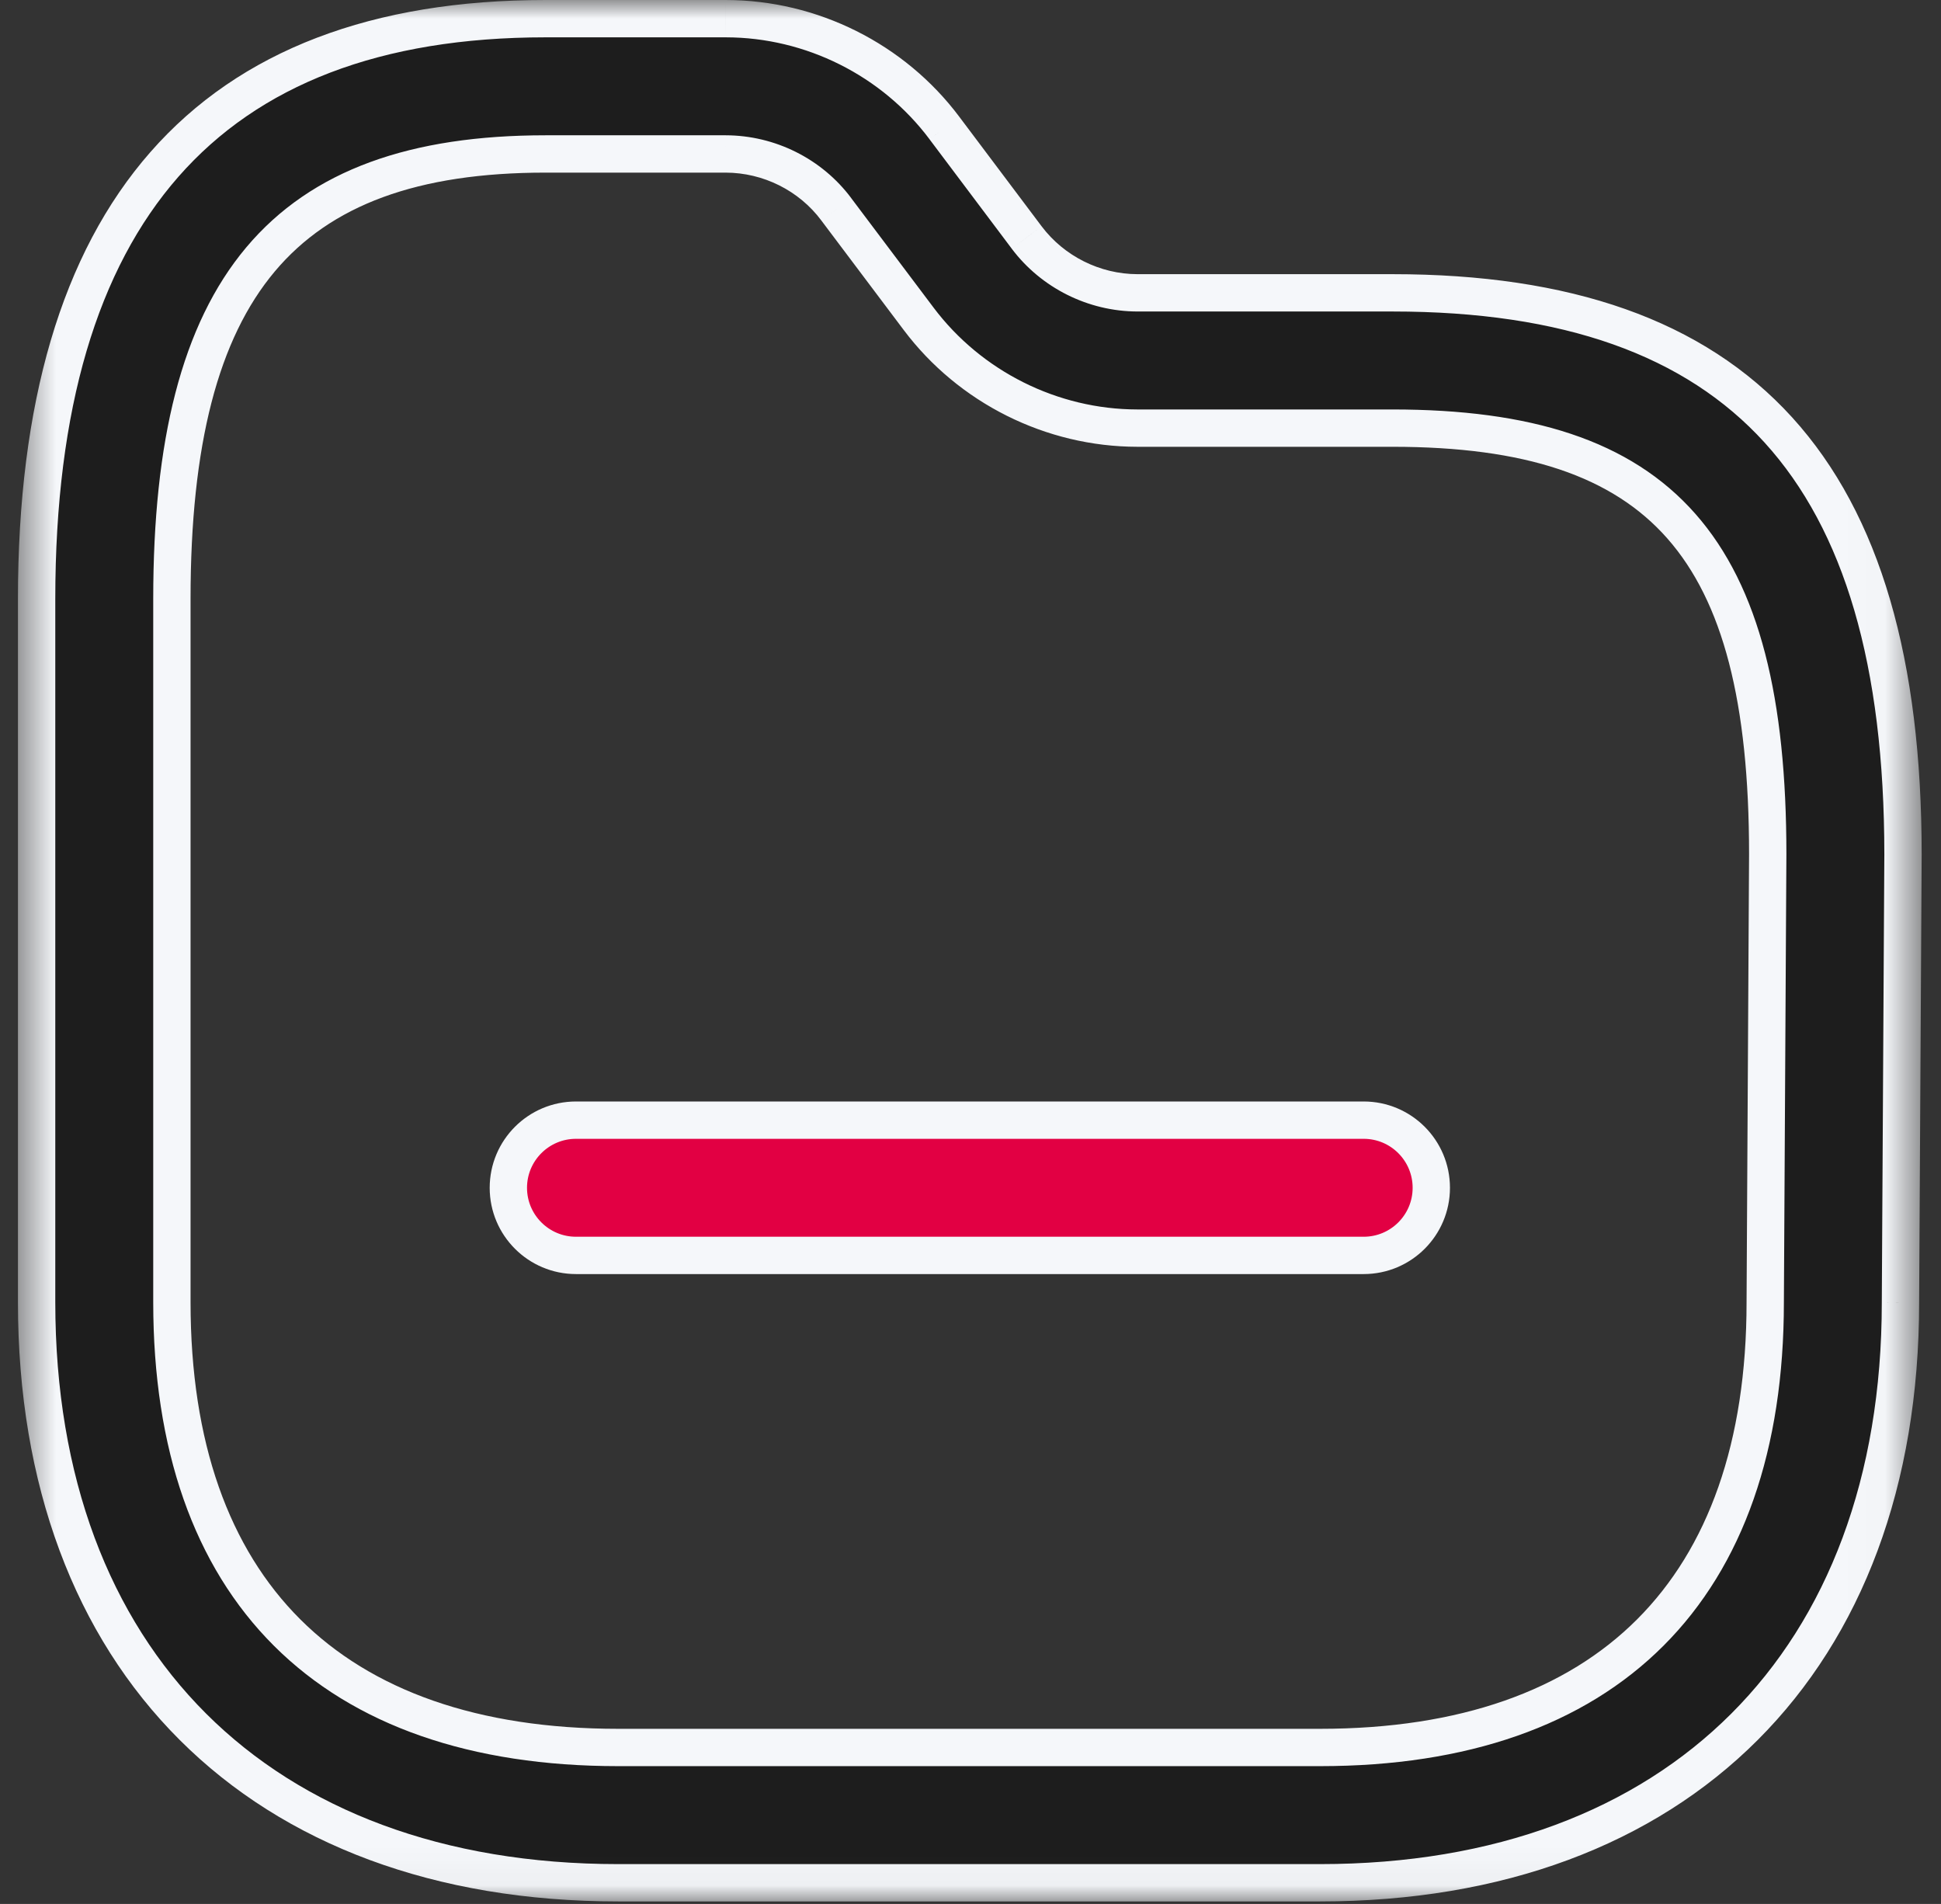
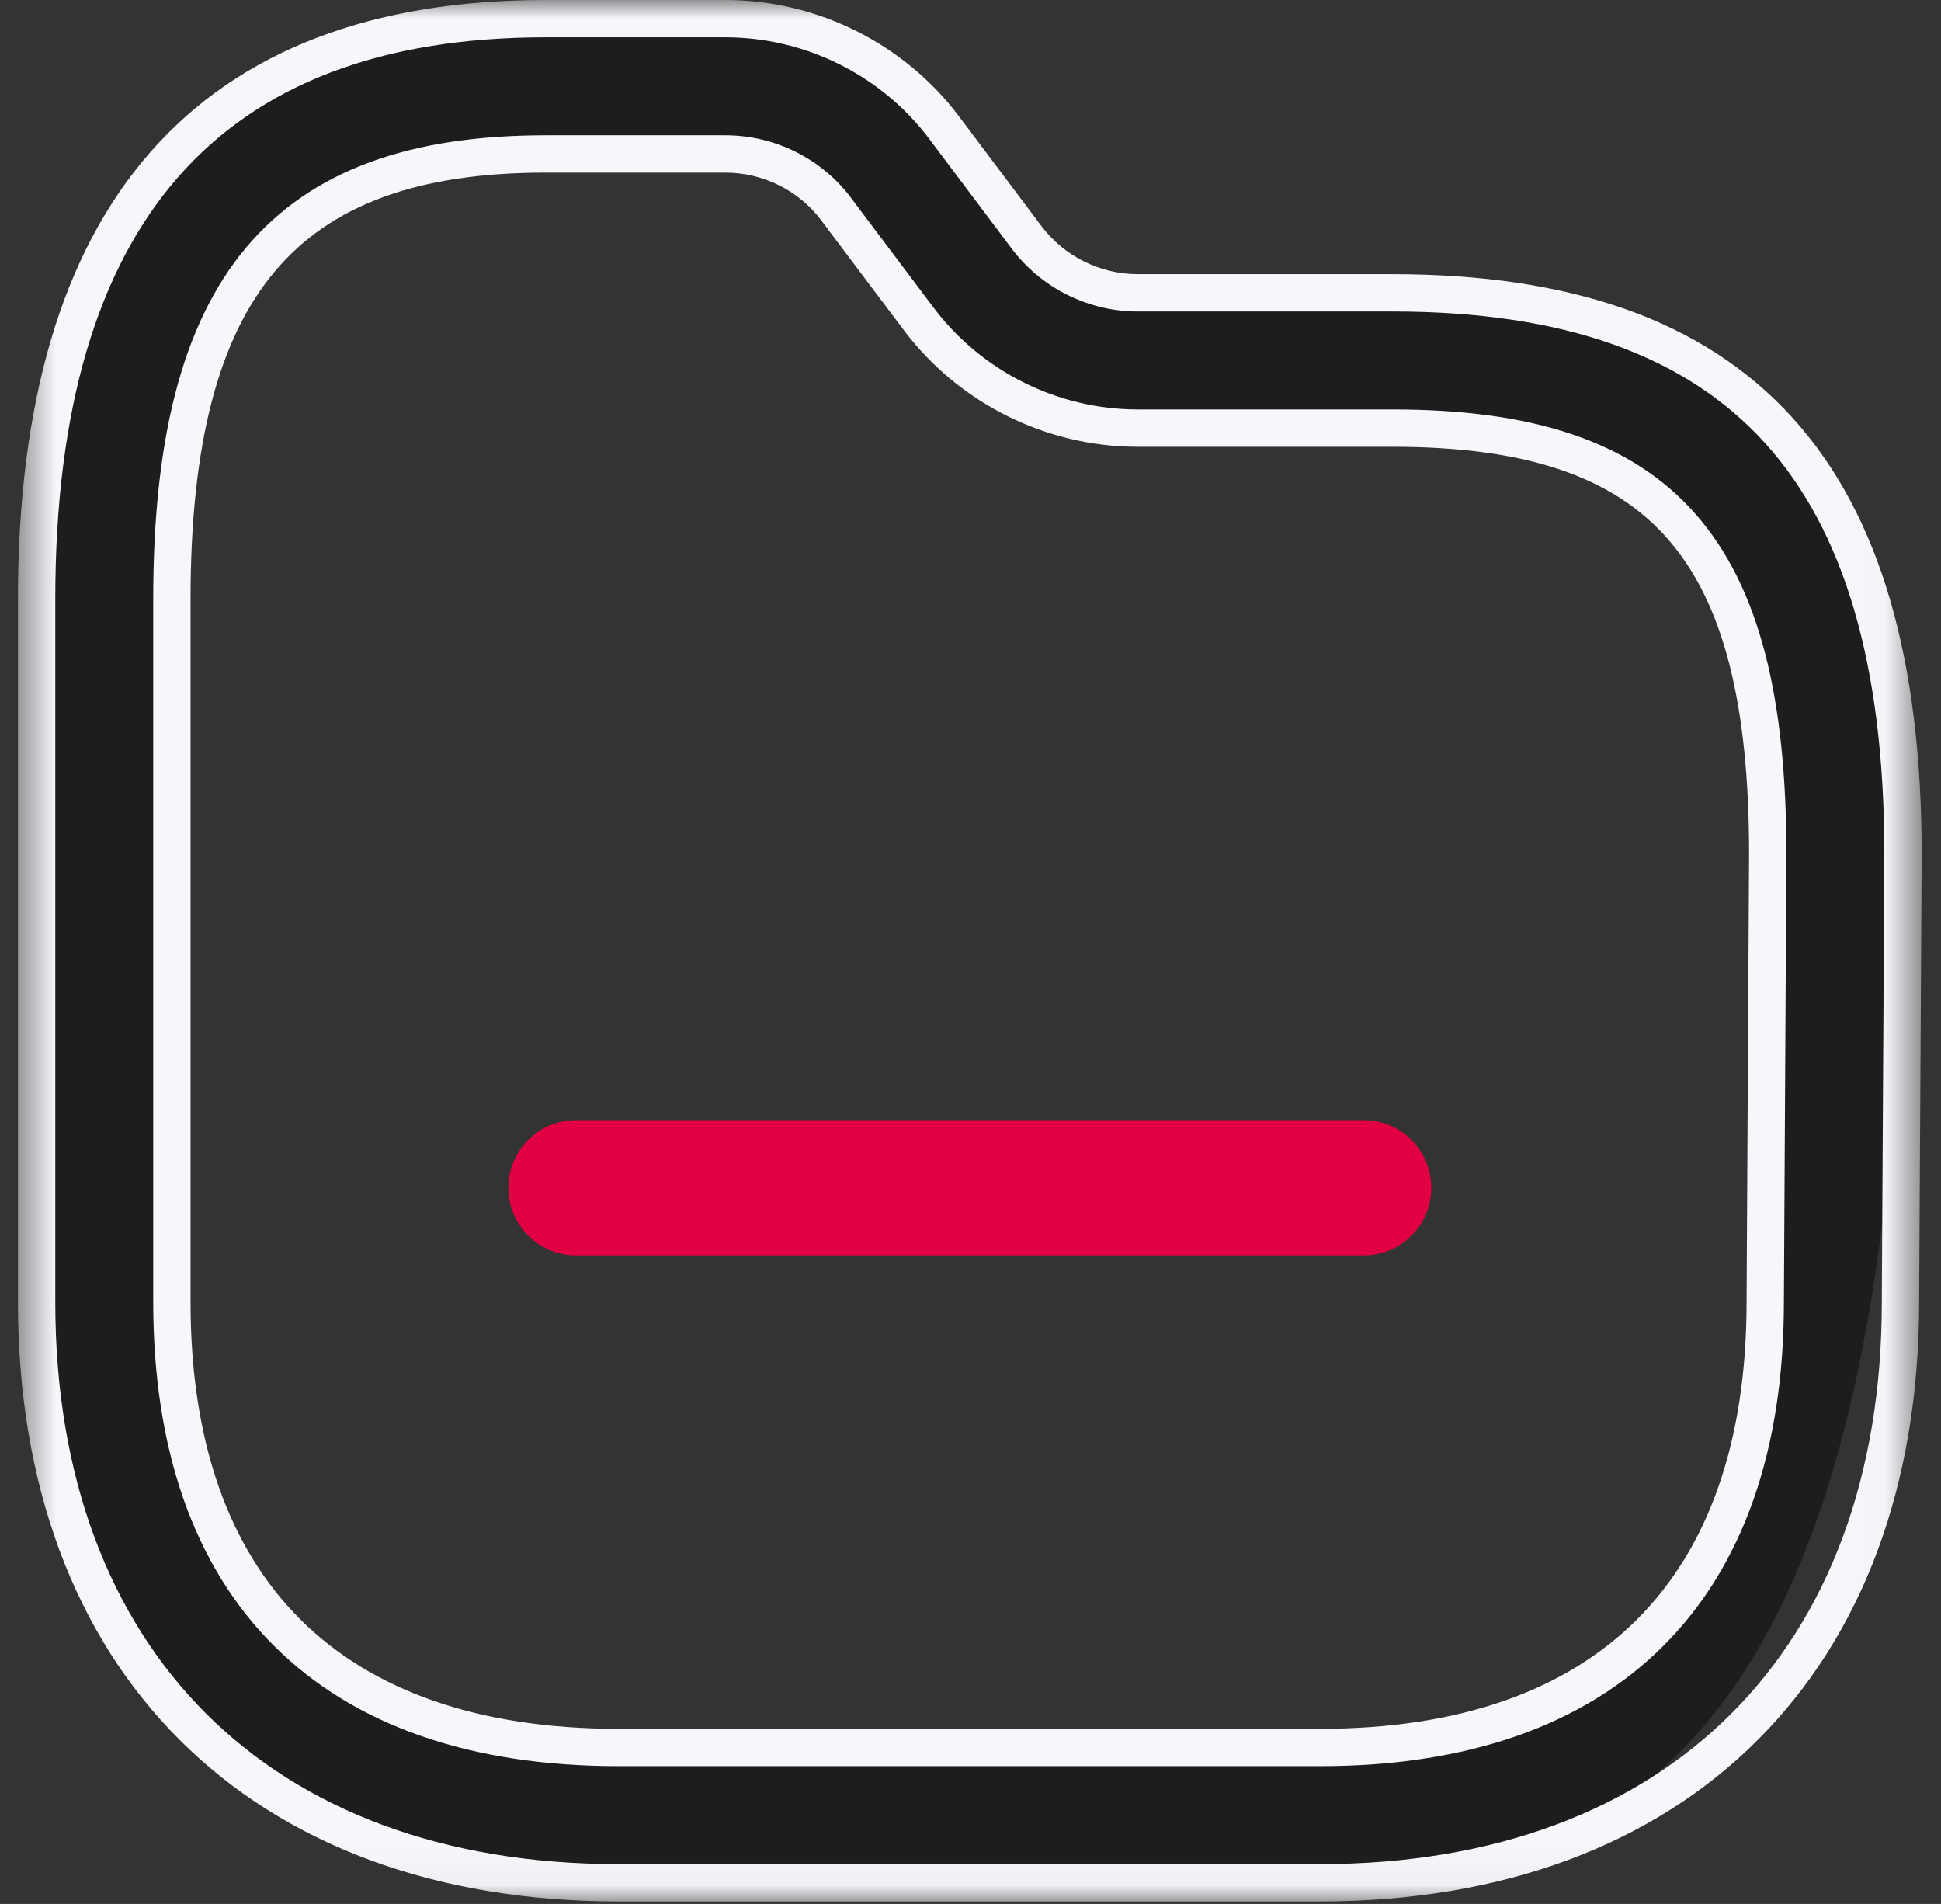
<svg xmlns="http://www.w3.org/2000/svg" width="52" height="51" viewBox="0 0 52 51" fill="none">
  <rect x="0" y="0" width="52" height="51" fill="#333333" stroke="none" />
  <g id="Folder">
    <g id="Group 3">
      <mask id="mask0_1598_39685" style="mask-type:luminance" maskUnits="userSpaceOnUse" x="0" y="0" width="52" height="51">
        <path id="Clip 2" fill-rule="evenodd" clip-rule="evenodd" d="M0.982 0.5H50.982V50.433H0.982V0.5Z" fill="white" stroke="white" />
      </mask>
      <g mask="url(#mask0_1598_39685)">
        <g id="Fill 1">
-           <path fill-rule="evenodd" clip-rule="evenodd" d="M14.614 4.124C7.598 4.124 4.605 7.69 4.605 16.041V34.883C4.605 42.575 8.852 46.809 16.563 46.809H35.364C43.056 46.809 47.291 42.575 47.291 34.883V34.875L47.358 22.881C47.358 14.669 44.541 11.468 37.306 11.468H30.469C28.176 11.466 25.988 10.371 24.61 8.54L22.405 5.607C21.712 4.677 20.603 4.126 19.443 4.124H14.614ZM35.363 50.433H16.563C6.953 50.433 0.981 44.473 0.981 34.883V16.041C0.981 5.728 5.569 0.5 14.614 0.5H19.445C21.743 0.502 23.932 1.599 25.304 3.433L27.505 6.361C28.203 7.289 29.312 7.842 30.471 7.844H37.306C46.636 7.844 50.982 12.625 50.982 22.89L50.914 34.89C50.912 44.476 44.954 50.433 35.363 50.433Z" fill="#1D1D1D" />
+           <path fill-rule="evenodd" clip-rule="evenodd" d="M14.614 4.124C7.598 4.124 4.605 7.69 4.605 16.041V34.883C4.605 42.575 8.852 46.809 16.563 46.809H35.364C43.056 46.809 47.291 42.575 47.291 34.883V34.875L47.358 22.881C47.358 14.669 44.541 11.468 37.306 11.468H30.469C28.176 11.466 25.988 10.371 24.61 8.54L22.405 5.607C21.712 4.677 20.603 4.126 19.443 4.124H14.614ZM35.363 50.433H16.563C6.953 50.433 0.981 44.473 0.981 34.883V16.041C0.981 5.728 5.569 0.5 14.614 0.5H19.445C21.743 0.502 23.932 1.599 25.304 3.433L27.505 6.361C28.203 7.289 29.312 7.842 30.471 7.844H37.306C46.636 7.844 50.982 12.625 50.982 22.89C50.912 44.476 44.954 50.433 35.363 50.433Z" fill="#1D1D1D" />
          <path d="M47.291 34.875L46.791 34.872V34.875H47.291ZM47.358 22.881L47.858 22.883V22.881H47.358ZM30.469 11.468L30.468 11.968H30.469V11.468ZM24.61 8.54L25.01 8.239L25.01 8.239L24.61 8.54ZM22.405 5.607L22.004 5.906L22.005 5.908L22.405 5.607ZM19.443 4.124L19.444 3.624H19.443V4.124ZM19.445 0.5L19.446 0H19.445V0.5ZM25.304 3.433L24.904 3.732L24.904 3.733L25.304 3.433ZM27.505 6.361L27.105 6.661L27.105 6.662L27.505 6.361ZM30.471 7.844L30.47 8.344H30.471V7.844ZM50.982 22.89L51.482 22.893V22.89H50.982ZM50.914 34.89L50.414 34.887V34.89L50.914 34.89ZM14.614 3.624C11.026 3.624 8.352 4.537 6.595 6.629C4.857 8.7 4.105 11.825 4.105 16.041H5.105C5.105 11.906 5.85 9.072 7.361 7.272C8.855 5.493 11.186 4.624 14.614 4.624V3.624ZM4.105 16.041V34.883H5.105V16.041H4.105ZM4.105 34.883C4.105 38.818 5.193 41.944 7.339 44.085C9.485 46.225 12.619 47.309 16.563 47.309V46.309C12.796 46.309 9.95 45.276 8.045 43.377C6.14 41.477 5.105 38.639 5.105 34.883H4.105ZM16.563 47.309H35.364V46.309H16.563V47.309ZM35.364 47.309C39.299 47.309 42.424 46.225 44.565 44.084C46.706 41.943 47.791 38.818 47.791 34.883H46.791C46.791 38.639 45.758 41.477 43.858 43.377C41.958 45.277 39.12 46.309 35.364 46.309V47.309ZM47.791 34.883V34.875H46.791V34.883H47.791ZM47.791 34.878L47.858 22.883L46.858 22.878L46.791 34.872L47.791 34.878ZM47.858 22.881C47.858 18.74 47.153 15.732 45.42 13.764C43.673 11.78 40.984 10.968 37.306 10.968V11.968C40.863 11.968 43.2 12.756 44.67 14.425C46.155 16.112 46.858 18.809 46.858 22.881H47.858ZM37.306 10.968H30.469V11.968H37.306V10.968ZM30.47 10.968C28.334 10.966 26.293 9.945 25.01 8.239L24.211 8.84C25.682 10.797 28.019 11.965 30.468 11.968L30.47 10.968ZM25.01 8.239L22.804 5.307L22.005 5.908L24.211 8.84L25.01 8.239ZM22.806 5.308C22.017 4.25 20.759 3.627 19.444 3.624L19.442 4.624C20.446 4.626 21.406 5.104 22.004 5.906L22.806 5.308ZM19.443 3.624H14.614V4.624H19.443V3.624ZM35.363 49.933H16.563V50.933H35.363V49.933ZM16.563 49.933C11.863 49.933 8.104 48.478 5.521 45.901C2.939 43.324 1.481 39.573 1.481 34.883H0.481C0.481 39.783 2.009 43.808 4.815 46.608C7.621 49.409 11.654 50.933 16.563 50.933V49.933ZM1.481 34.883V16.041H0.481V34.883H1.481ZM1.481 16.041C1.481 10.948 2.615 7.202 4.781 4.733C6.937 2.276 10.188 1 14.614 1V0C9.994 0 6.429 1.338 4.03 4.073C1.641 6.796 0.481 10.821 0.481 16.041H1.481ZM14.614 1H19.445V0H14.614V1ZM19.445 1C21.585 1.002 23.626 2.025 24.904 3.732L25.704 3.133C24.237 1.173 21.9 0.003 19.446 2.68221e-07L19.445 1ZM24.904 3.733L27.105 6.661L27.904 6.06L25.703 3.132L24.904 3.733ZM27.105 6.662C27.898 7.715 29.154 8.341 30.47 8.344L30.472 7.344C29.469 7.342 28.508 6.862 27.904 6.06L27.105 6.662ZM30.471 8.344H37.306V7.344H30.471V8.344ZM37.306 8.344C41.89 8.344 45.149 9.518 47.273 11.854C49.406 14.201 50.482 17.815 50.482 22.89H51.482C51.482 17.7 50.385 13.792 48.013 11.181C45.631 8.561 42.051 7.344 37.306 7.344V8.344ZM50.482 22.887L50.414 34.887L51.414 34.892L51.482 22.893L50.482 22.887ZM50.414 34.89C50.413 39.578 48.958 43.327 46.381 45.903C43.804 48.479 40.054 49.933 35.363 49.933V50.933C40.264 50.933 44.288 49.409 47.088 46.61C49.888 43.81 51.413 39.788 51.414 34.89L50.414 34.89Z" fill="#F5F7FA" />
        </g>
      </g>
    </g>
    <g id="Fill 4">
      <path fill-rule="evenodd" clip-rule="evenodd" d="M36.533 33.628H15.431C14.431 33.628 13.619 32.817 13.619 31.817C13.619 30.816 14.431 30.005 15.431 30.005H36.533C37.534 30.005 38.345 30.816 38.345 31.817C38.345 32.817 37.534 33.628 36.533 33.628Z" fill="#E20043" />
-       <path d="M36.533 33.628H15.431C14.431 33.628 13.619 32.817 13.619 31.817C13.619 30.816 14.431 30.005 15.431 30.005H36.533C37.534 30.005 38.345 30.816 38.345 31.817C38.345 32.817 37.534 33.628 36.533 33.628" stroke="#F5F7FA" />
    </g>
  </g>
</svg>